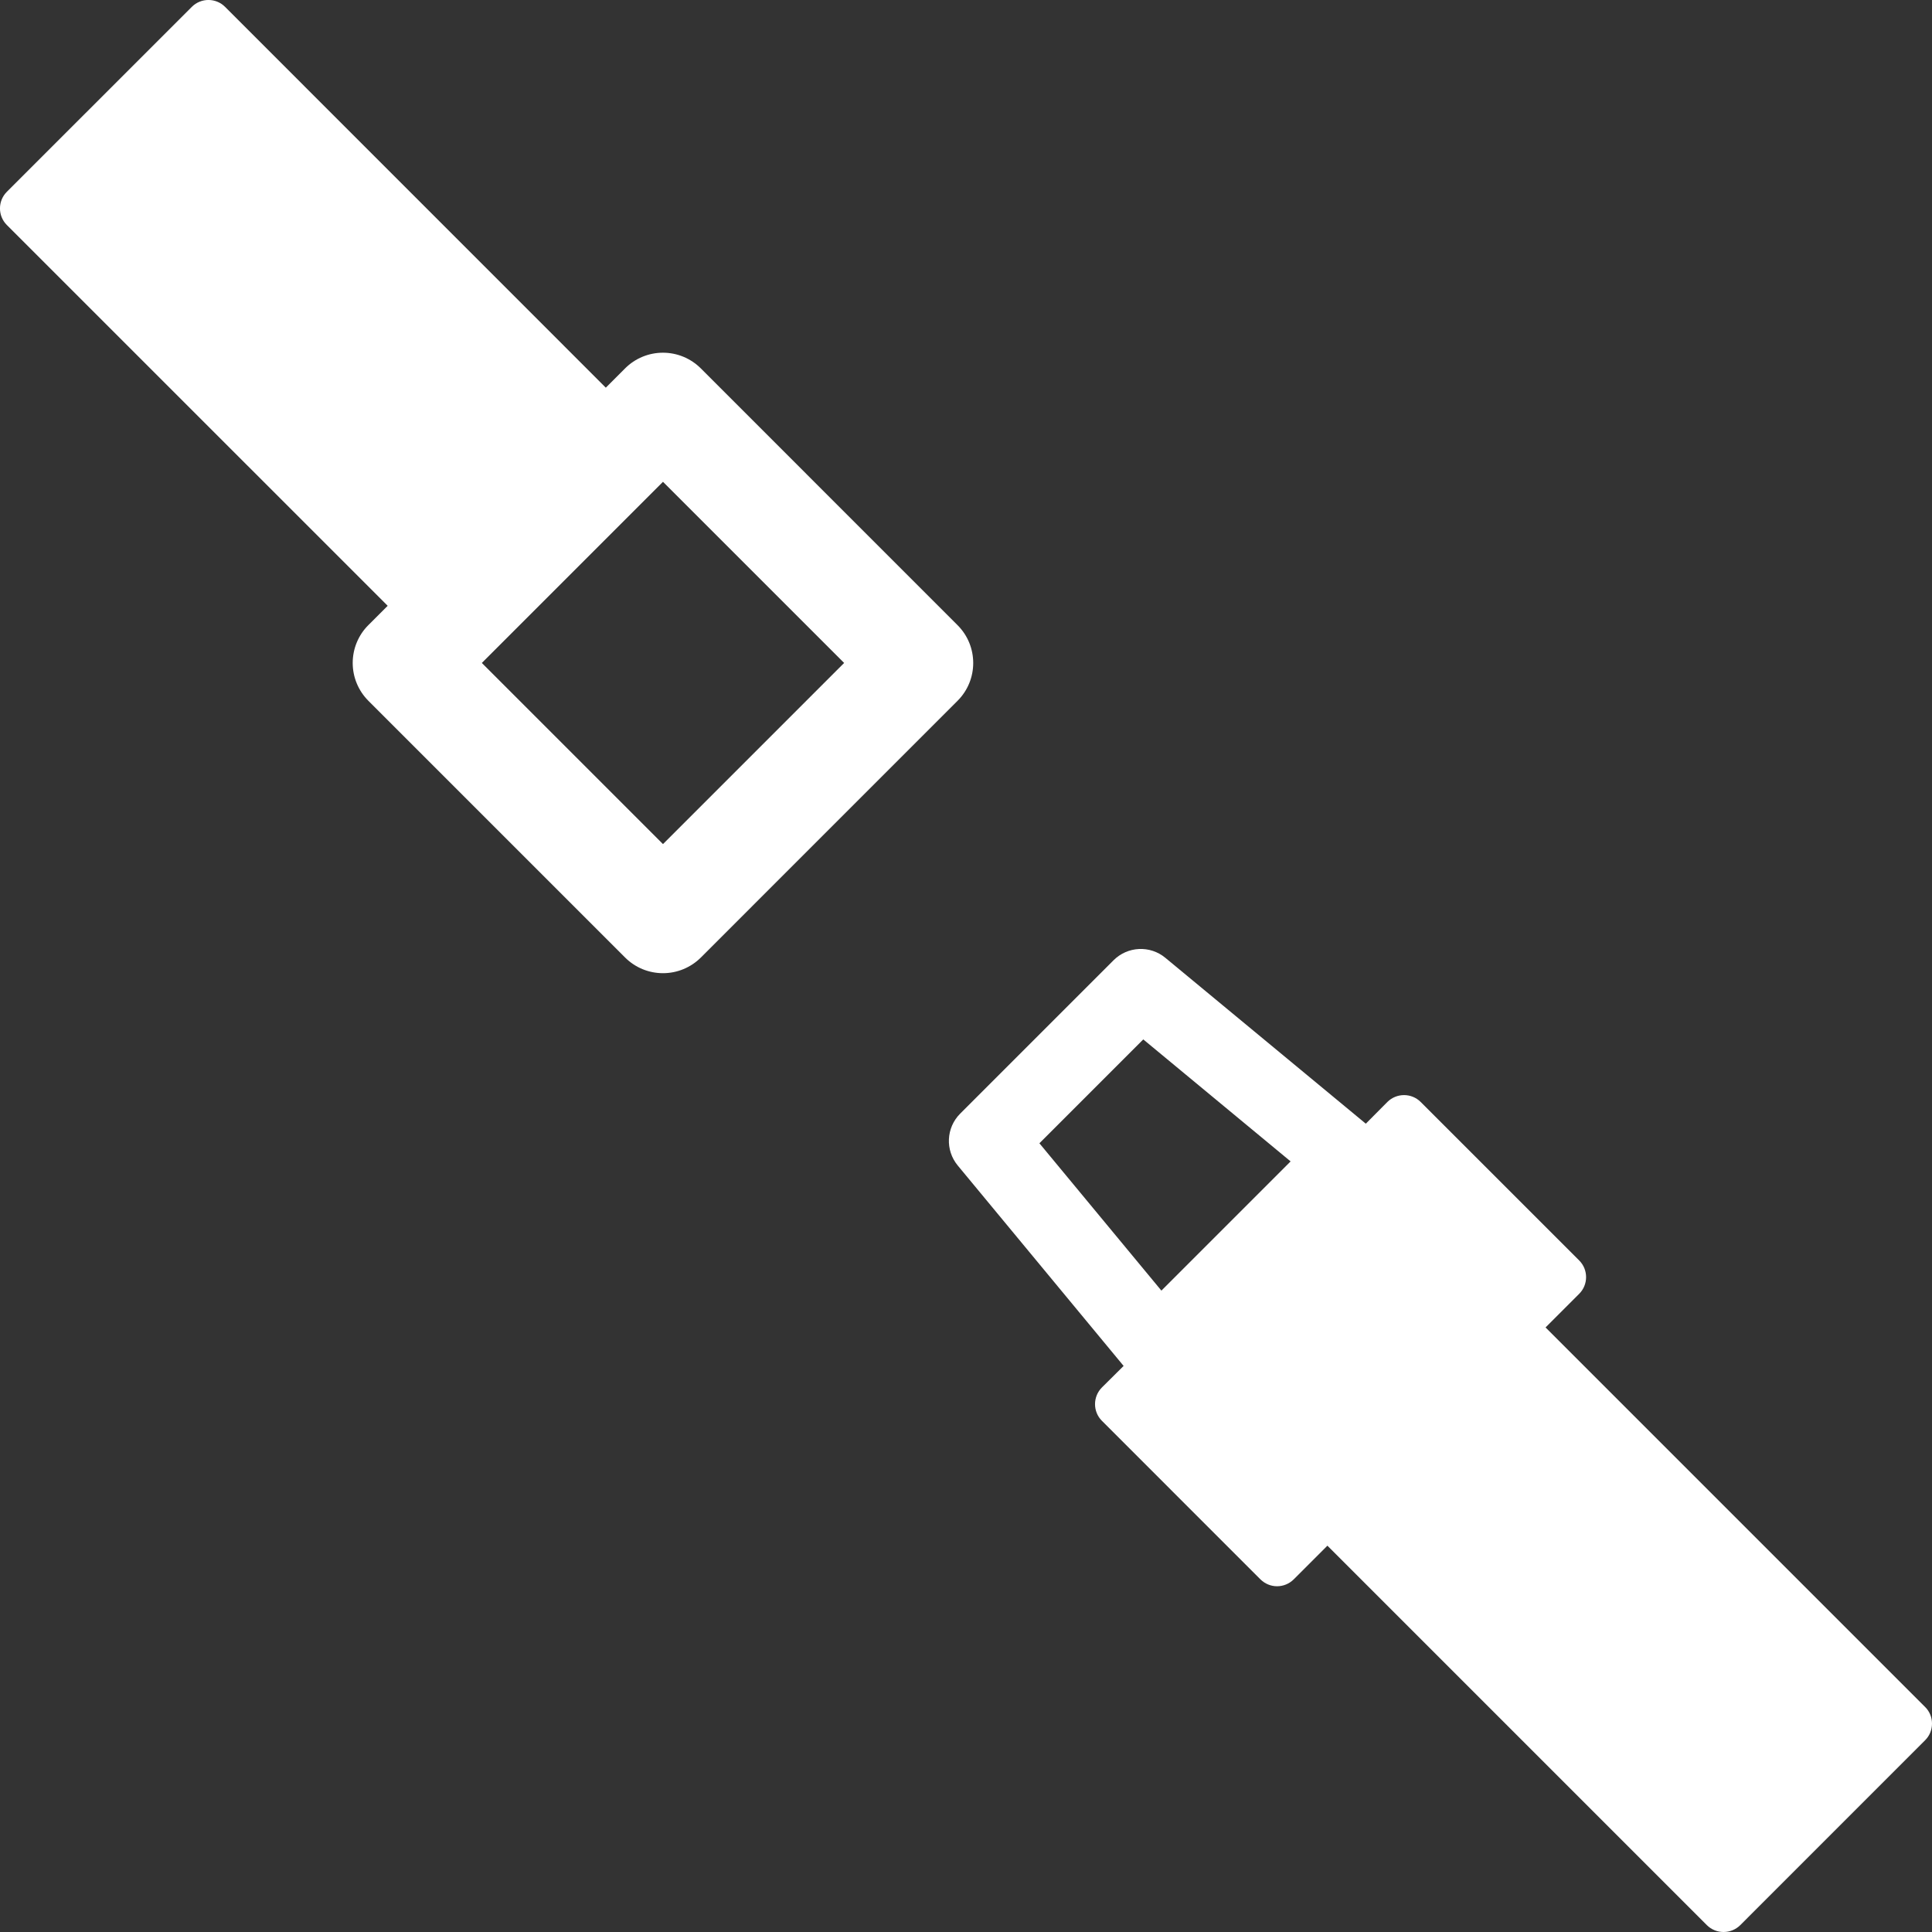
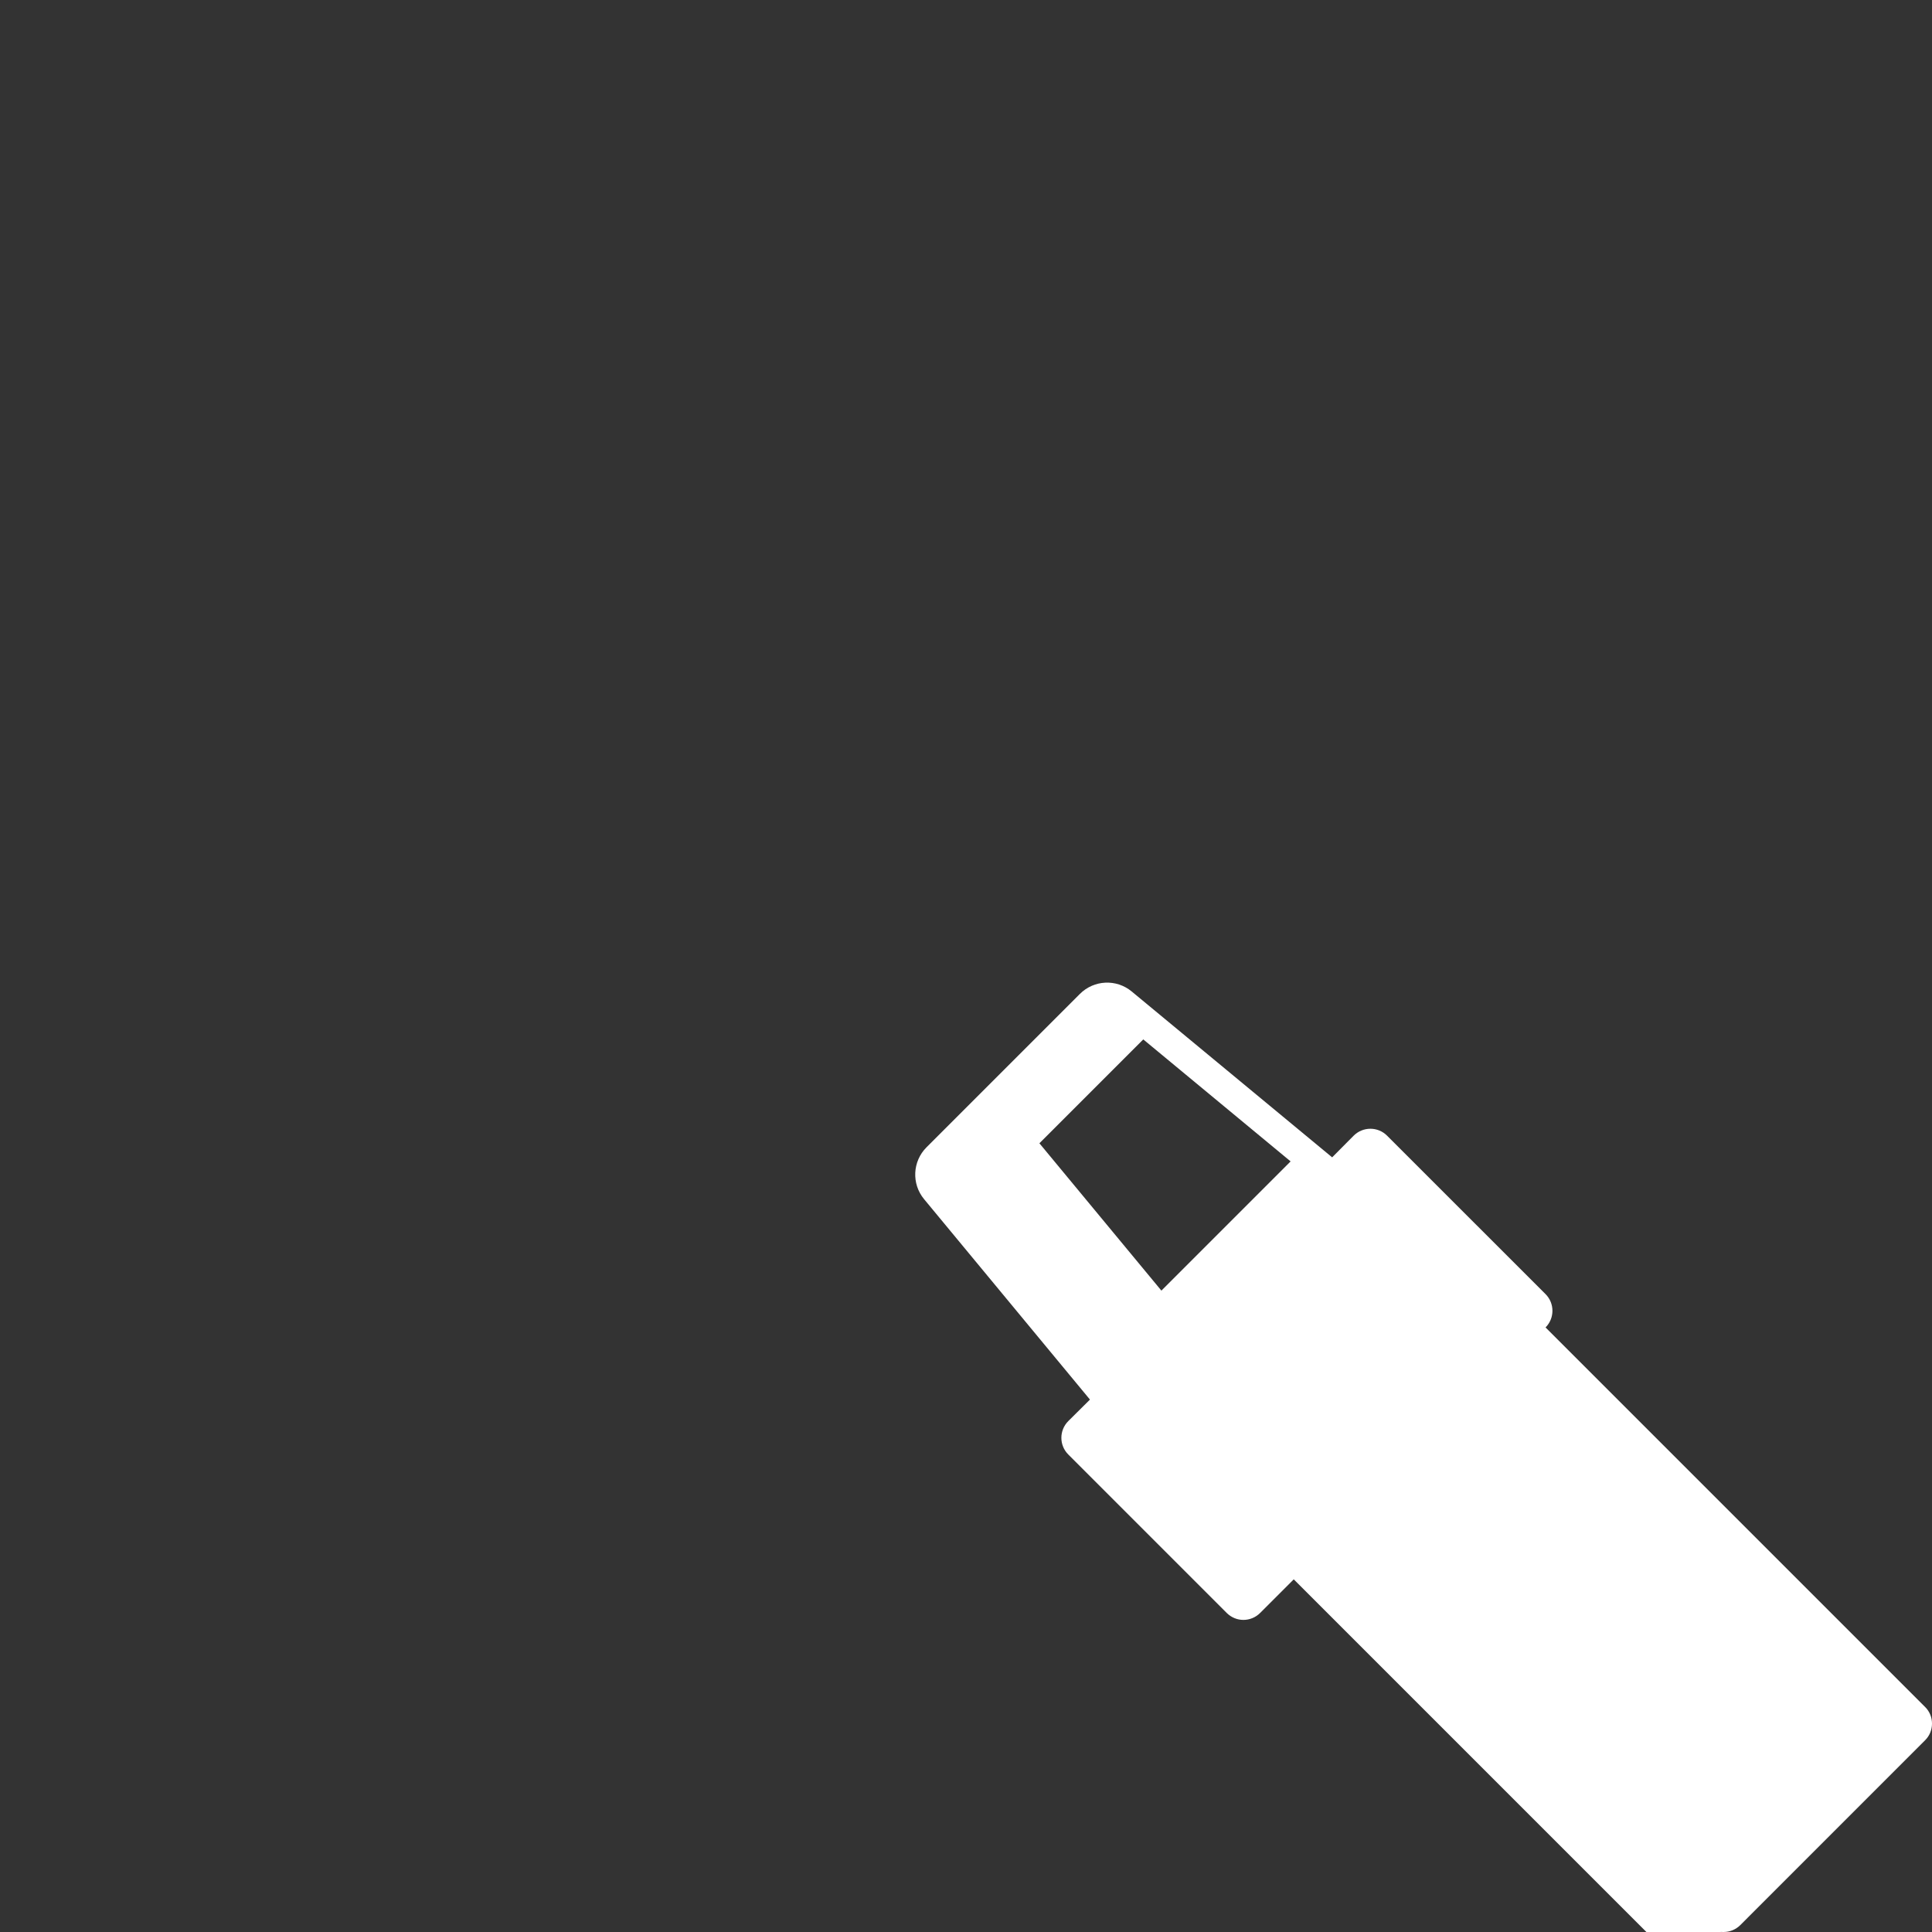
<svg xmlns="http://www.w3.org/2000/svg" version="1.1" id="Layer_1" x="0px" y="0px" width="50px" height="50px" viewBox="0 0 50 50" enable-background="new 0 0 50 50" xml:space="preserve">
  <rect x="0" y="0" width="50" height="50" fill="#333333" stroke="none" />
  <g>
    <g>
-       <path fill="#FFFFFF" d="M49.822,44.177l-9.823-9.823l0.871-0.871c0.237-0.238,0.237-0.624,0-0.862l-4.103-4.102    c-0.237-0.237-0.623-0.237-0.862,0l-0.558,0.562l-5.187-4.292c-0.396-0.329-0.977-0.302-1.342,0.063l-3.969,3.969    c-0.364,0.365-0.391,0.945-0.063,1.342l4.293,5.187l-0.562,0.558c-0.237,0.239-0.237,0.625,0,0.862l4.102,4.103    c0.121,0.119,0.275,0.179,0.431,0.179s0.313-0.06,0.432-0.179l0.871-0.871l9.823,9.823C44.29,49.937,44.444,50,44.606,50    s0.316-0.063,0.432-0.178l4.784-4.785C49.937,44.923,50,44.769,50,44.606S49.937,44.29,49.822,44.177L49.822,44.177z M29.588,26.9    l3.813,3.157l-3.344,3.344L26.9,29.588L29.588,26.9z M29.588,26.9" />
-       <path fill="#FFFFFF" d="M24.781,16.179l-6.645-6.646c-0.26-0.259-0.611-0.405-0.979-0.405s-0.72,0.146-0.979,0.405l-0.5,0.5    L5.825,0.178c-0.237-0.238-0.623-0.238-0.861,0L0.178,4.963c-0.238,0.238-0.238,0.624,0,0.861l9.855,9.854l-0.5,0.5    c-0.259,0.258-0.405,0.611-0.405,0.979s0.146,0.719,0.405,0.979l6.646,6.646c0.259,0.259,0.611,0.404,0.979,0.404    s0.719-0.146,0.979-0.404l6.645-6.646C25.322,17.596,25.322,16.719,24.781,16.179L24.781,16.179z M17.158,21.845l-4.688-4.688    l4.688-4.688l4.688,4.688L17.158,21.845z M17.158,21.845" />
+       <path fill="#FFFFFF" d="M49.822,44.177l-9.823-9.823c0.237-0.238,0.237-0.624,0-0.862l-4.103-4.102    c-0.237-0.237-0.623-0.237-0.862,0l-0.558,0.562l-5.187-4.292c-0.396-0.329-0.977-0.302-1.342,0.063l-3.969,3.969    c-0.364,0.365-0.391,0.945-0.063,1.342l4.293,5.187l-0.562,0.558c-0.237,0.239-0.237,0.625,0,0.862l4.102,4.103    c0.121,0.119,0.275,0.179,0.431,0.179s0.313-0.06,0.432-0.179l0.871-0.871l9.823,9.823C44.29,49.937,44.444,50,44.606,50    s0.316-0.063,0.432-0.178l4.784-4.785C49.937,44.923,50,44.769,50,44.606S49.937,44.29,49.822,44.177L49.822,44.177z M29.588,26.9    l3.813,3.157l-3.344,3.344L26.9,29.588L29.588,26.9z M29.588,26.9" />
    </g>
  </g>
</svg>